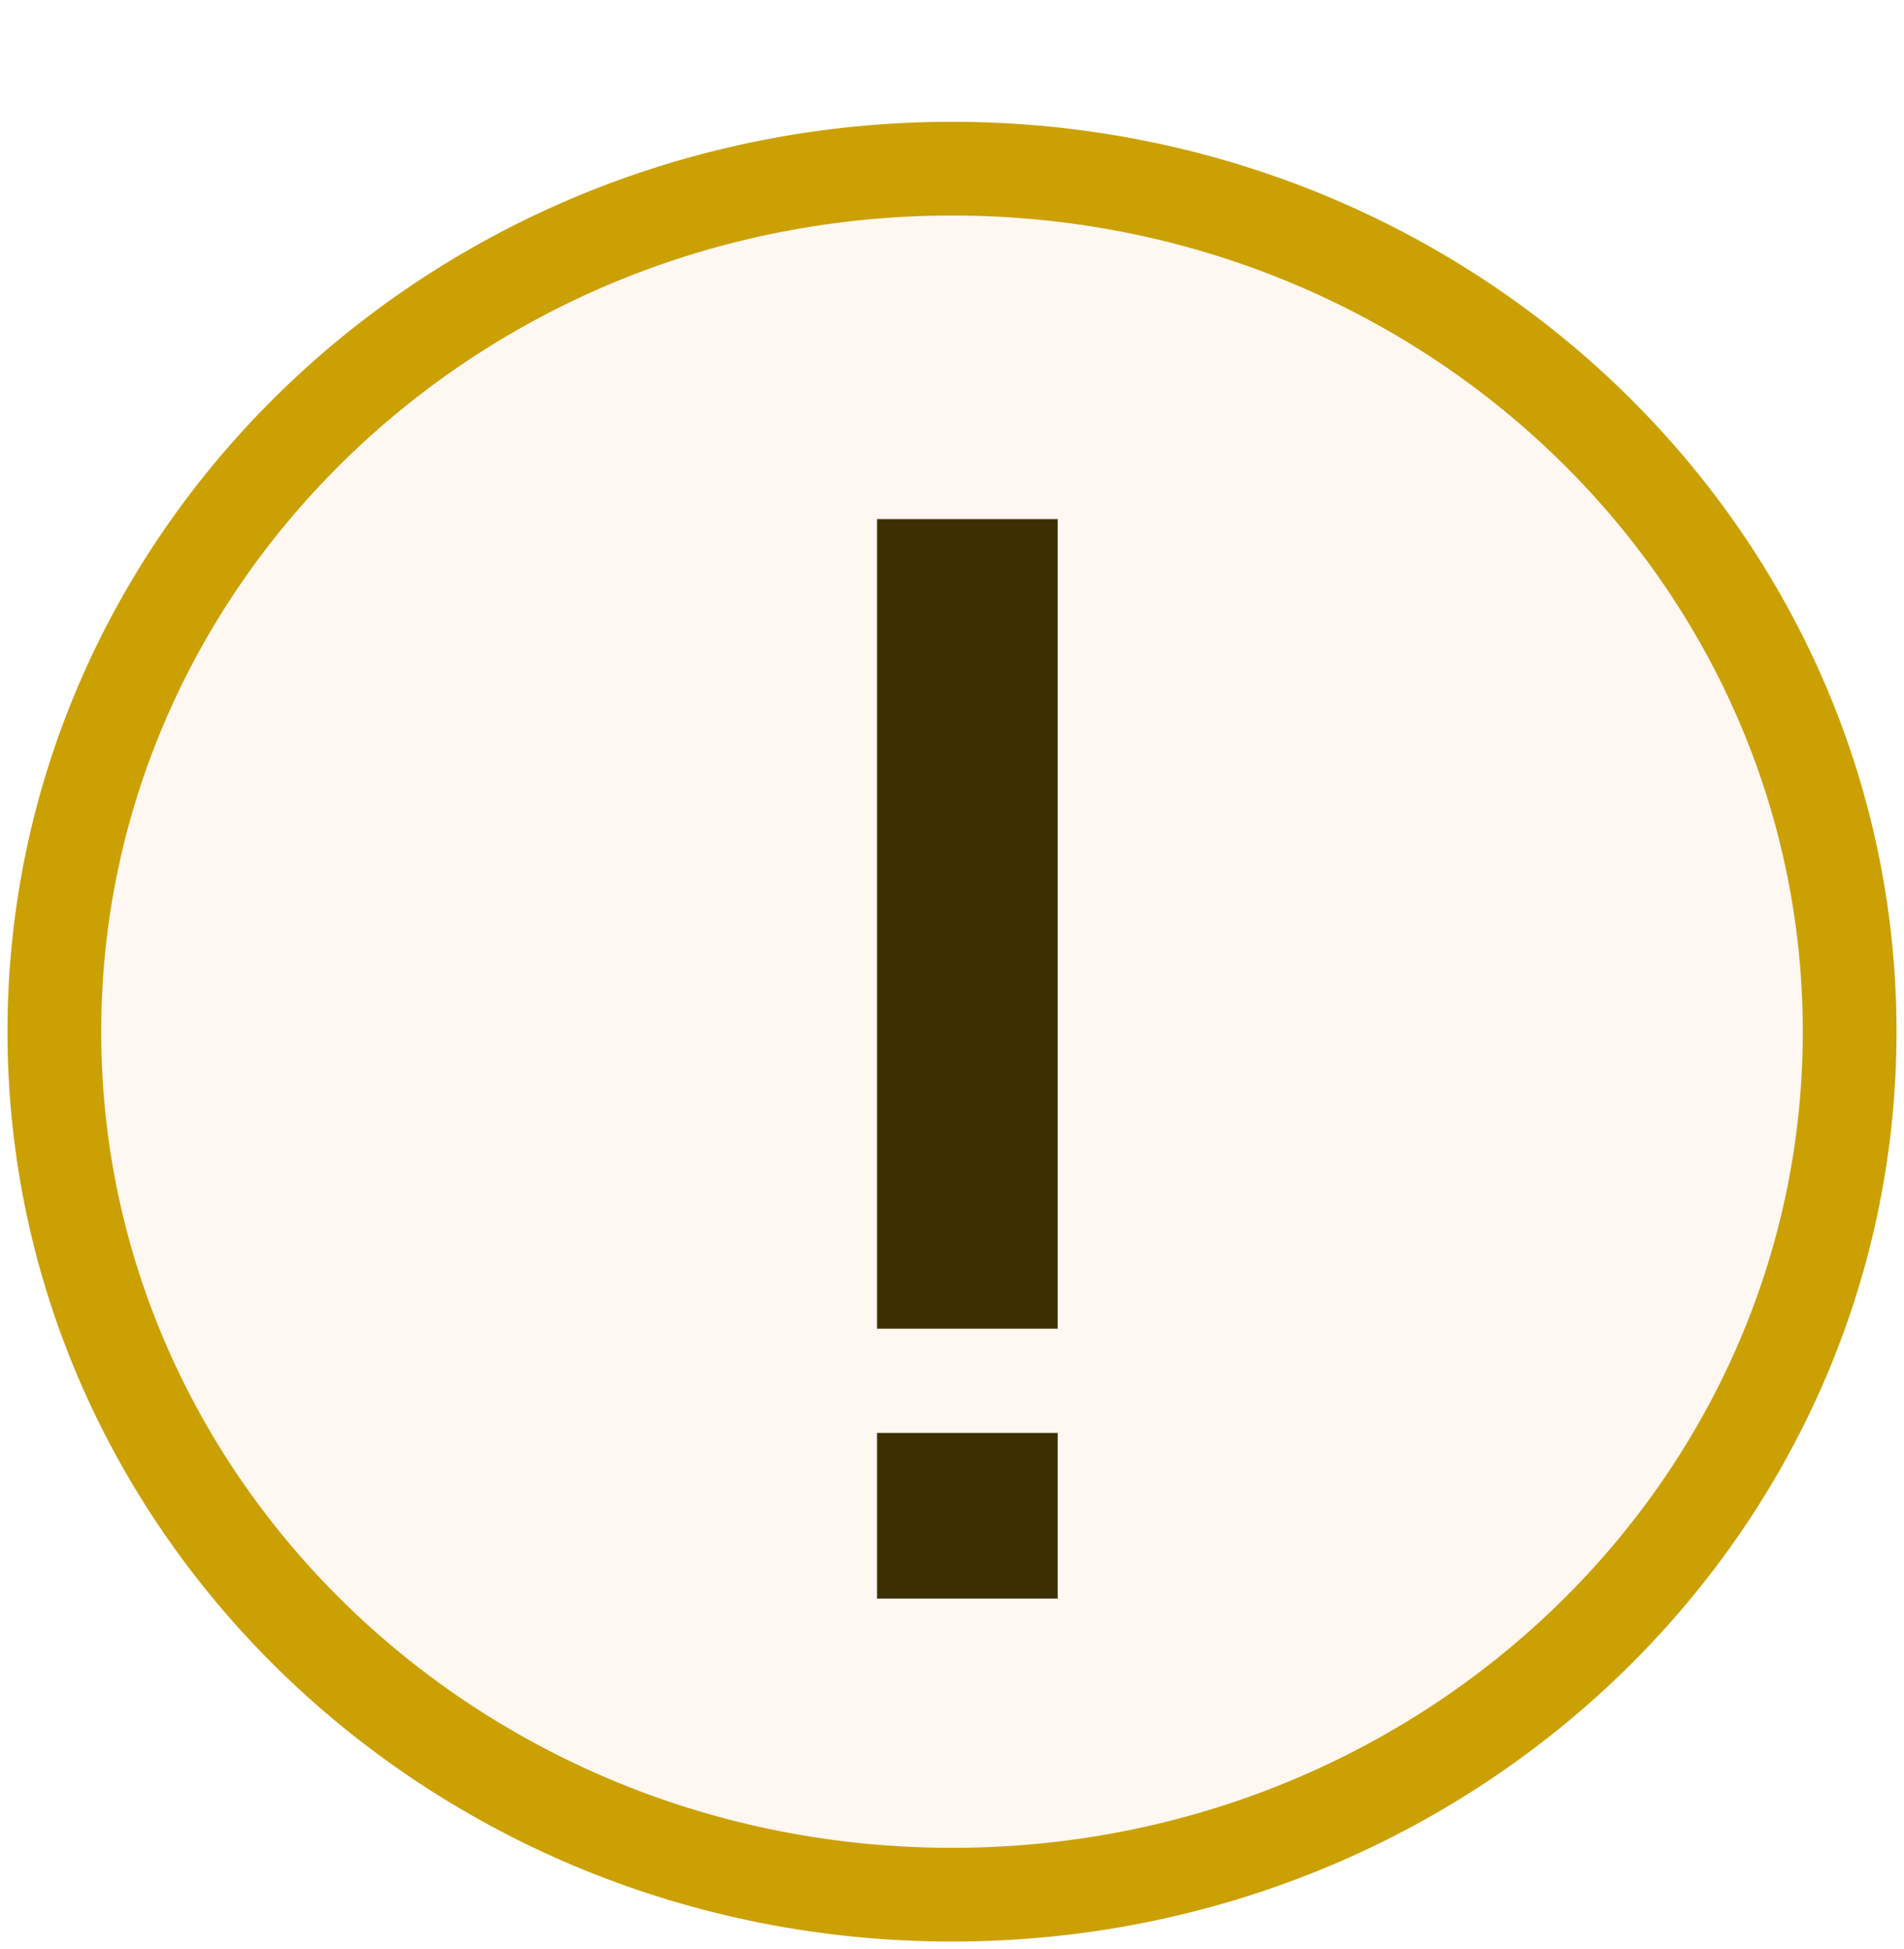
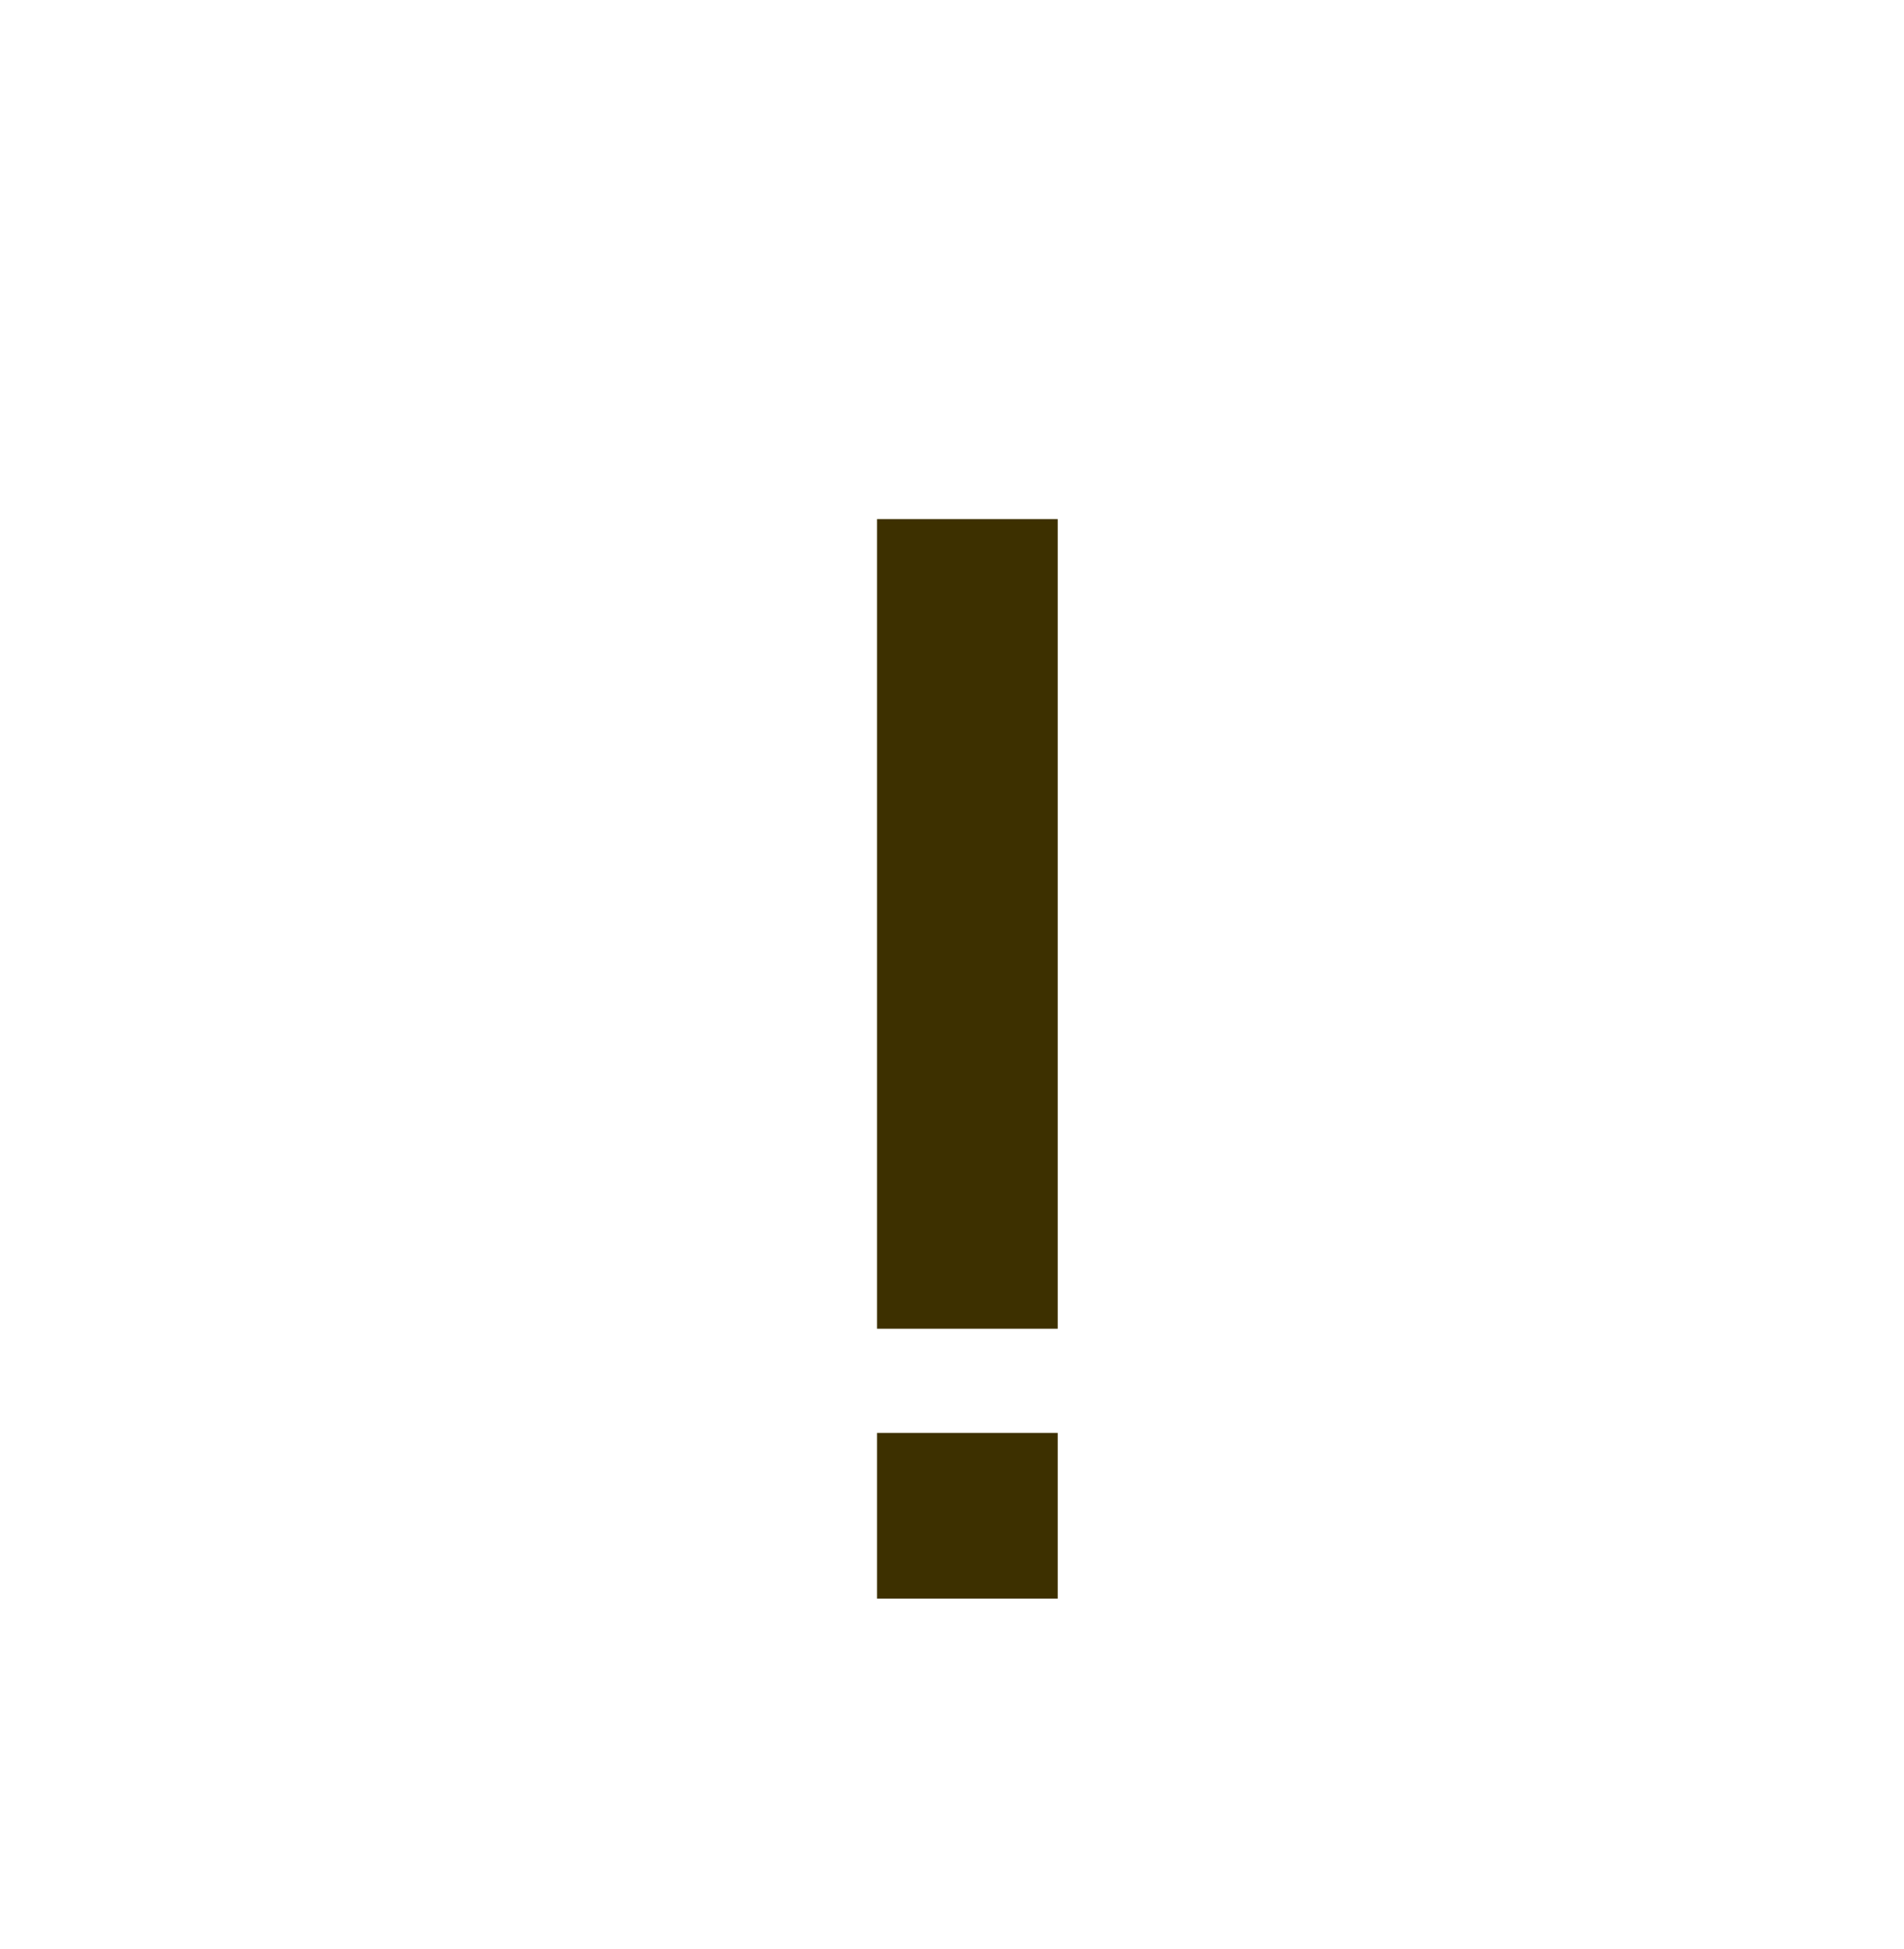
<svg xmlns="http://www.w3.org/2000/svg" width="1016" height="1040" viewBox="0 0 1016 1040" fill="none">
  <g filter="url(#filter0_d_2042_4)">
-     <ellipse cx="508" cy="546.5" rx="504" ry="485.5" fill="#FEF7F2" />
-     <path d="M508 86C773.434 86 987 293.046 987 546.5C987 799.954 773.434 1007 508 1007C242.566 1007 29 799.954 29 546.5C29 293.046 242.566 86 508 86Z" stroke="#CBA002" stroke-width="50" />
-   </g>
+     </g>
  <path d="M468 853V764.6H564.4V853H468ZM468 709V277H564.4V709H468Z" fill="#3D3000" />
  <defs>
    <filter id="filter0_d_2042_4" x="0" y="61" width="1016" height="979" filterUnits="userSpaceOnUse" color-interpolation-filters="sRGB">
      <feFlood flood-opacity="0" result="BackgroundImageFix" />
      <feColorMatrix in="SourceAlpha" type="matrix" values="0 0 0 0 0 0 0 0 0 0 0 0 0 0 0 0 0 0 127 0" result="hardAlpha" />
      <feOffset dy="4" />
      <feGaussianBlur stdDeviation="2" />
      <feComposite in2="hardAlpha" operator="out" />
      <feColorMatrix type="matrix" values="0 0 0 0 0 0 0 0 0 0 0 0 0 0 0 0 0 0 0.25 0" />
      <feBlend mode="normal" in2="BackgroundImageFix" result="effect1_dropShadow_2042_4" />
      <feBlend mode="normal" in="SourceGraphic" in2="effect1_dropShadow_2042_4" result="shape" />
    </filter>
  </defs>
</svg>